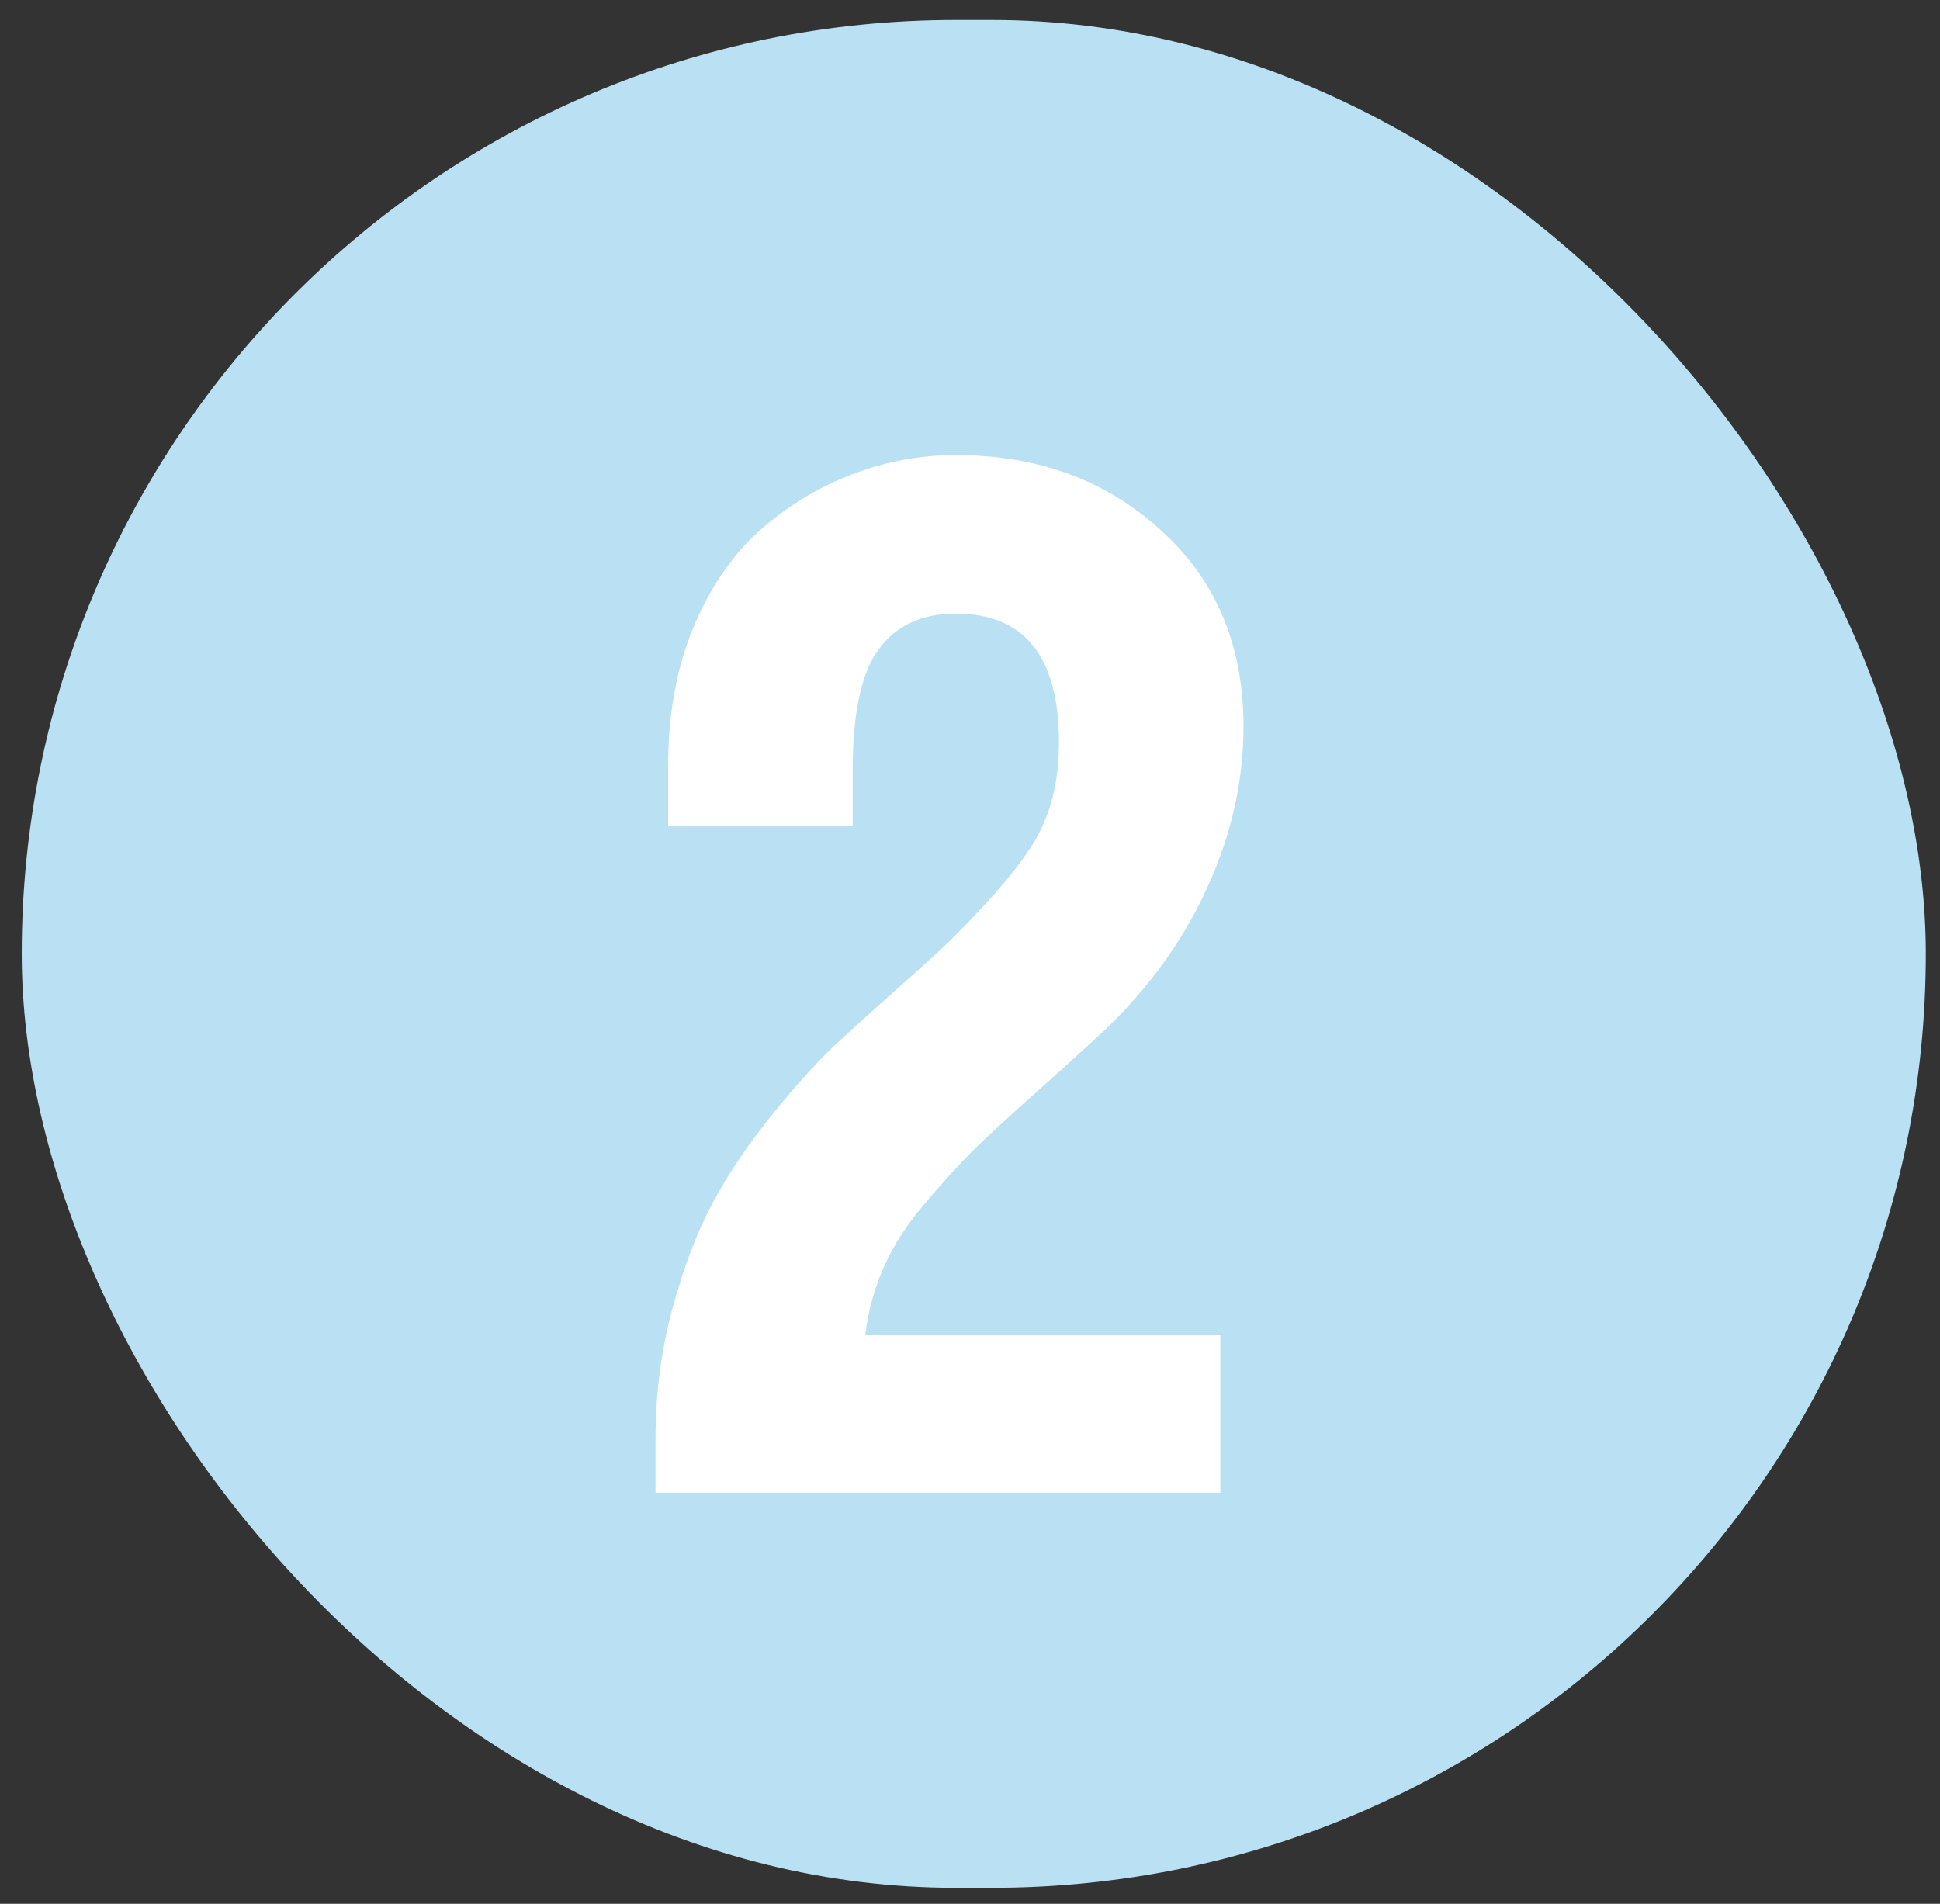
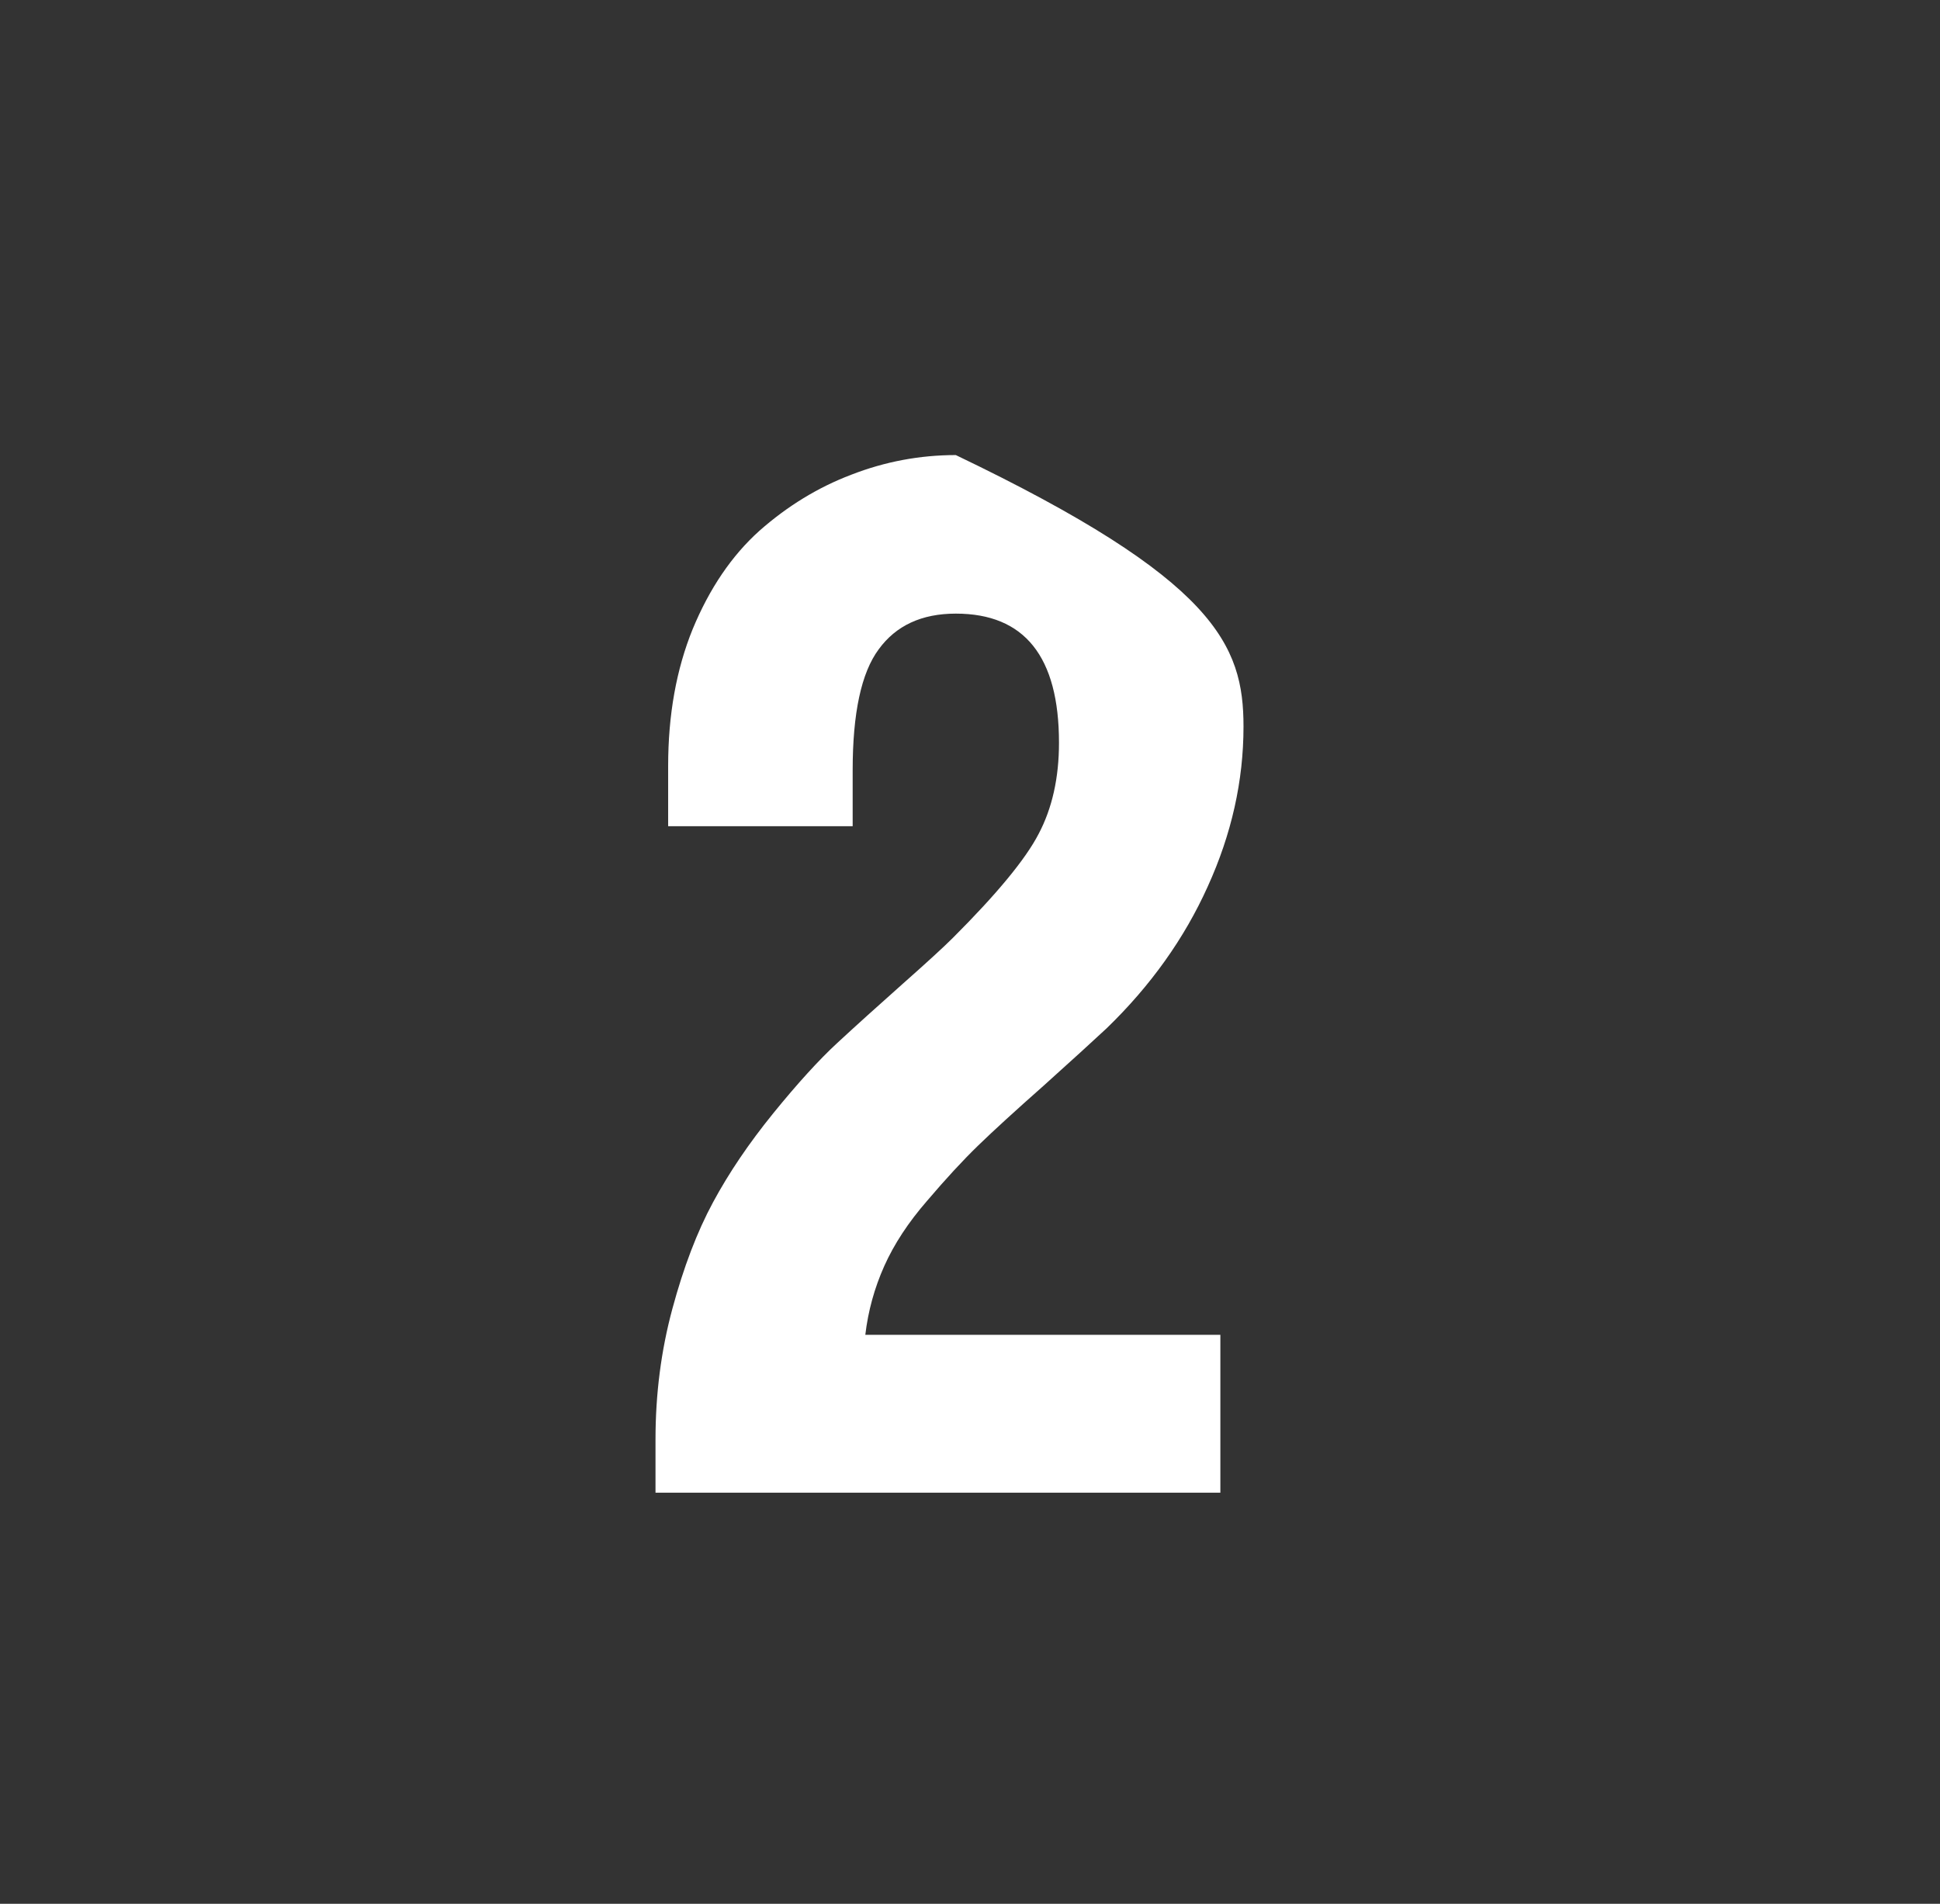
<svg xmlns="http://www.w3.org/2000/svg" width="54" height="53" viewBox="0 0 54 53" fill="none">
  <rect x="0" y="0" width="54" height="53" fill="#333333" stroke="none" />
-   <rect x="0.605" y="0.556" width="53" height="52" rx="26" fill="#BAE1F3" />
-   <path d="M18.246 41.556V40.071C18.246 38.808 18.402 37.597 18.715 36.438C19.027 35.28 19.405 34.29 19.848 33.47C20.29 32.649 20.85 31.823 21.527 30.989C22.204 30.156 22.797 29.505 23.305 29.036C23.826 28.554 24.431 28.008 25.121 27.395C25.811 26.784 26.28 26.354 26.527 26.106C27.751 24.883 28.546 23.919 28.91 23.216C29.288 22.5 29.477 21.653 29.477 20.677C29.477 18.281 28.52 17.083 26.605 17.083C25.655 17.083 24.939 17.415 24.457 18.079C23.975 18.73 23.734 19.85 23.734 21.439V23.001H18.598V21.321C18.598 19.902 18.826 18.633 19.281 17.513C19.75 16.38 20.369 15.468 21.137 14.778C21.918 14.088 22.771 13.567 23.695 13.216C24.633 12.851 25.603 12.669 26.605 12.669C28.884 12.669 30.785 13.366 32.309 14.759C33.845 16.139 34.613 17.962 34.613 20.227C34.613 21.738 34.281 23.222 33.617 24.681C32.966 26.126 32.029 27.441 30.805 28.626C30.414 28.991 29.828 29.524 29.047 30.227C28.266 30.918 27.66 31.471 27.23 31.888C26.801 32.304 26.326 32.819 25.805 33.431C25.284 34.03 24.887 34.635 24.613 35.247C24.34 35.859 24.164 36.497 24.086 37.161H33.969V41.556H18.246Z" fill="white" />
+   <path d="M18.246 41.556V40.071C18.246 38.808 18.402 37.597 18.715 36.438C19.027 35.28 19.405 34.29 19.848 33.47C20.29 32.649 20.85 31.823 21.527 30.989C22.204 30.156 22.797 29.505 23.305 29.036C23.826 28.554 24.431 28.008 25.121 27.395C25.811 26.784 26.28 26.354 26.527 26.106C27.751 24.883 28.546 23.919 28.91 23.216C29.288 22.5 29.477 21.653 29.477 20.677C29.477 18.281 28.52 17.083 26.605 17.083C25.655 17.083 24.939 17.415 24.457 18.079C23.975 18.73 23.734 19.85 23.734 21.439V23.001H18.598V21.321C18.598 19.902 18.826 18.633 19.281 17.513C19.75 16.38 20.369 15.468 21.137 14.778C21.918 14.088 22.771 13.567 23.695 13.216C24.633 12.851 25.603 12.669 26.605 12.669C33.845 16.139 34.613 17.962 34.613 20.227C34.613 21.738 34.281 23.222 33.617 24.681C32.966 26.126 32.029 27.441 30.805 28.626C30.414 28.991 29.828 29.524 29.047 30.227C28.266 30.918 27.66 31.471 27.23 31.888C26.801 32.304 26.326 32.819 25.805 33.431C25.284 34.03 24.887 34.635 24.613 35.247C24.34 35.859 24.164 36.497 24.086 37.161H33.969V41.556H18.246Z" fill="white" />
</svg>